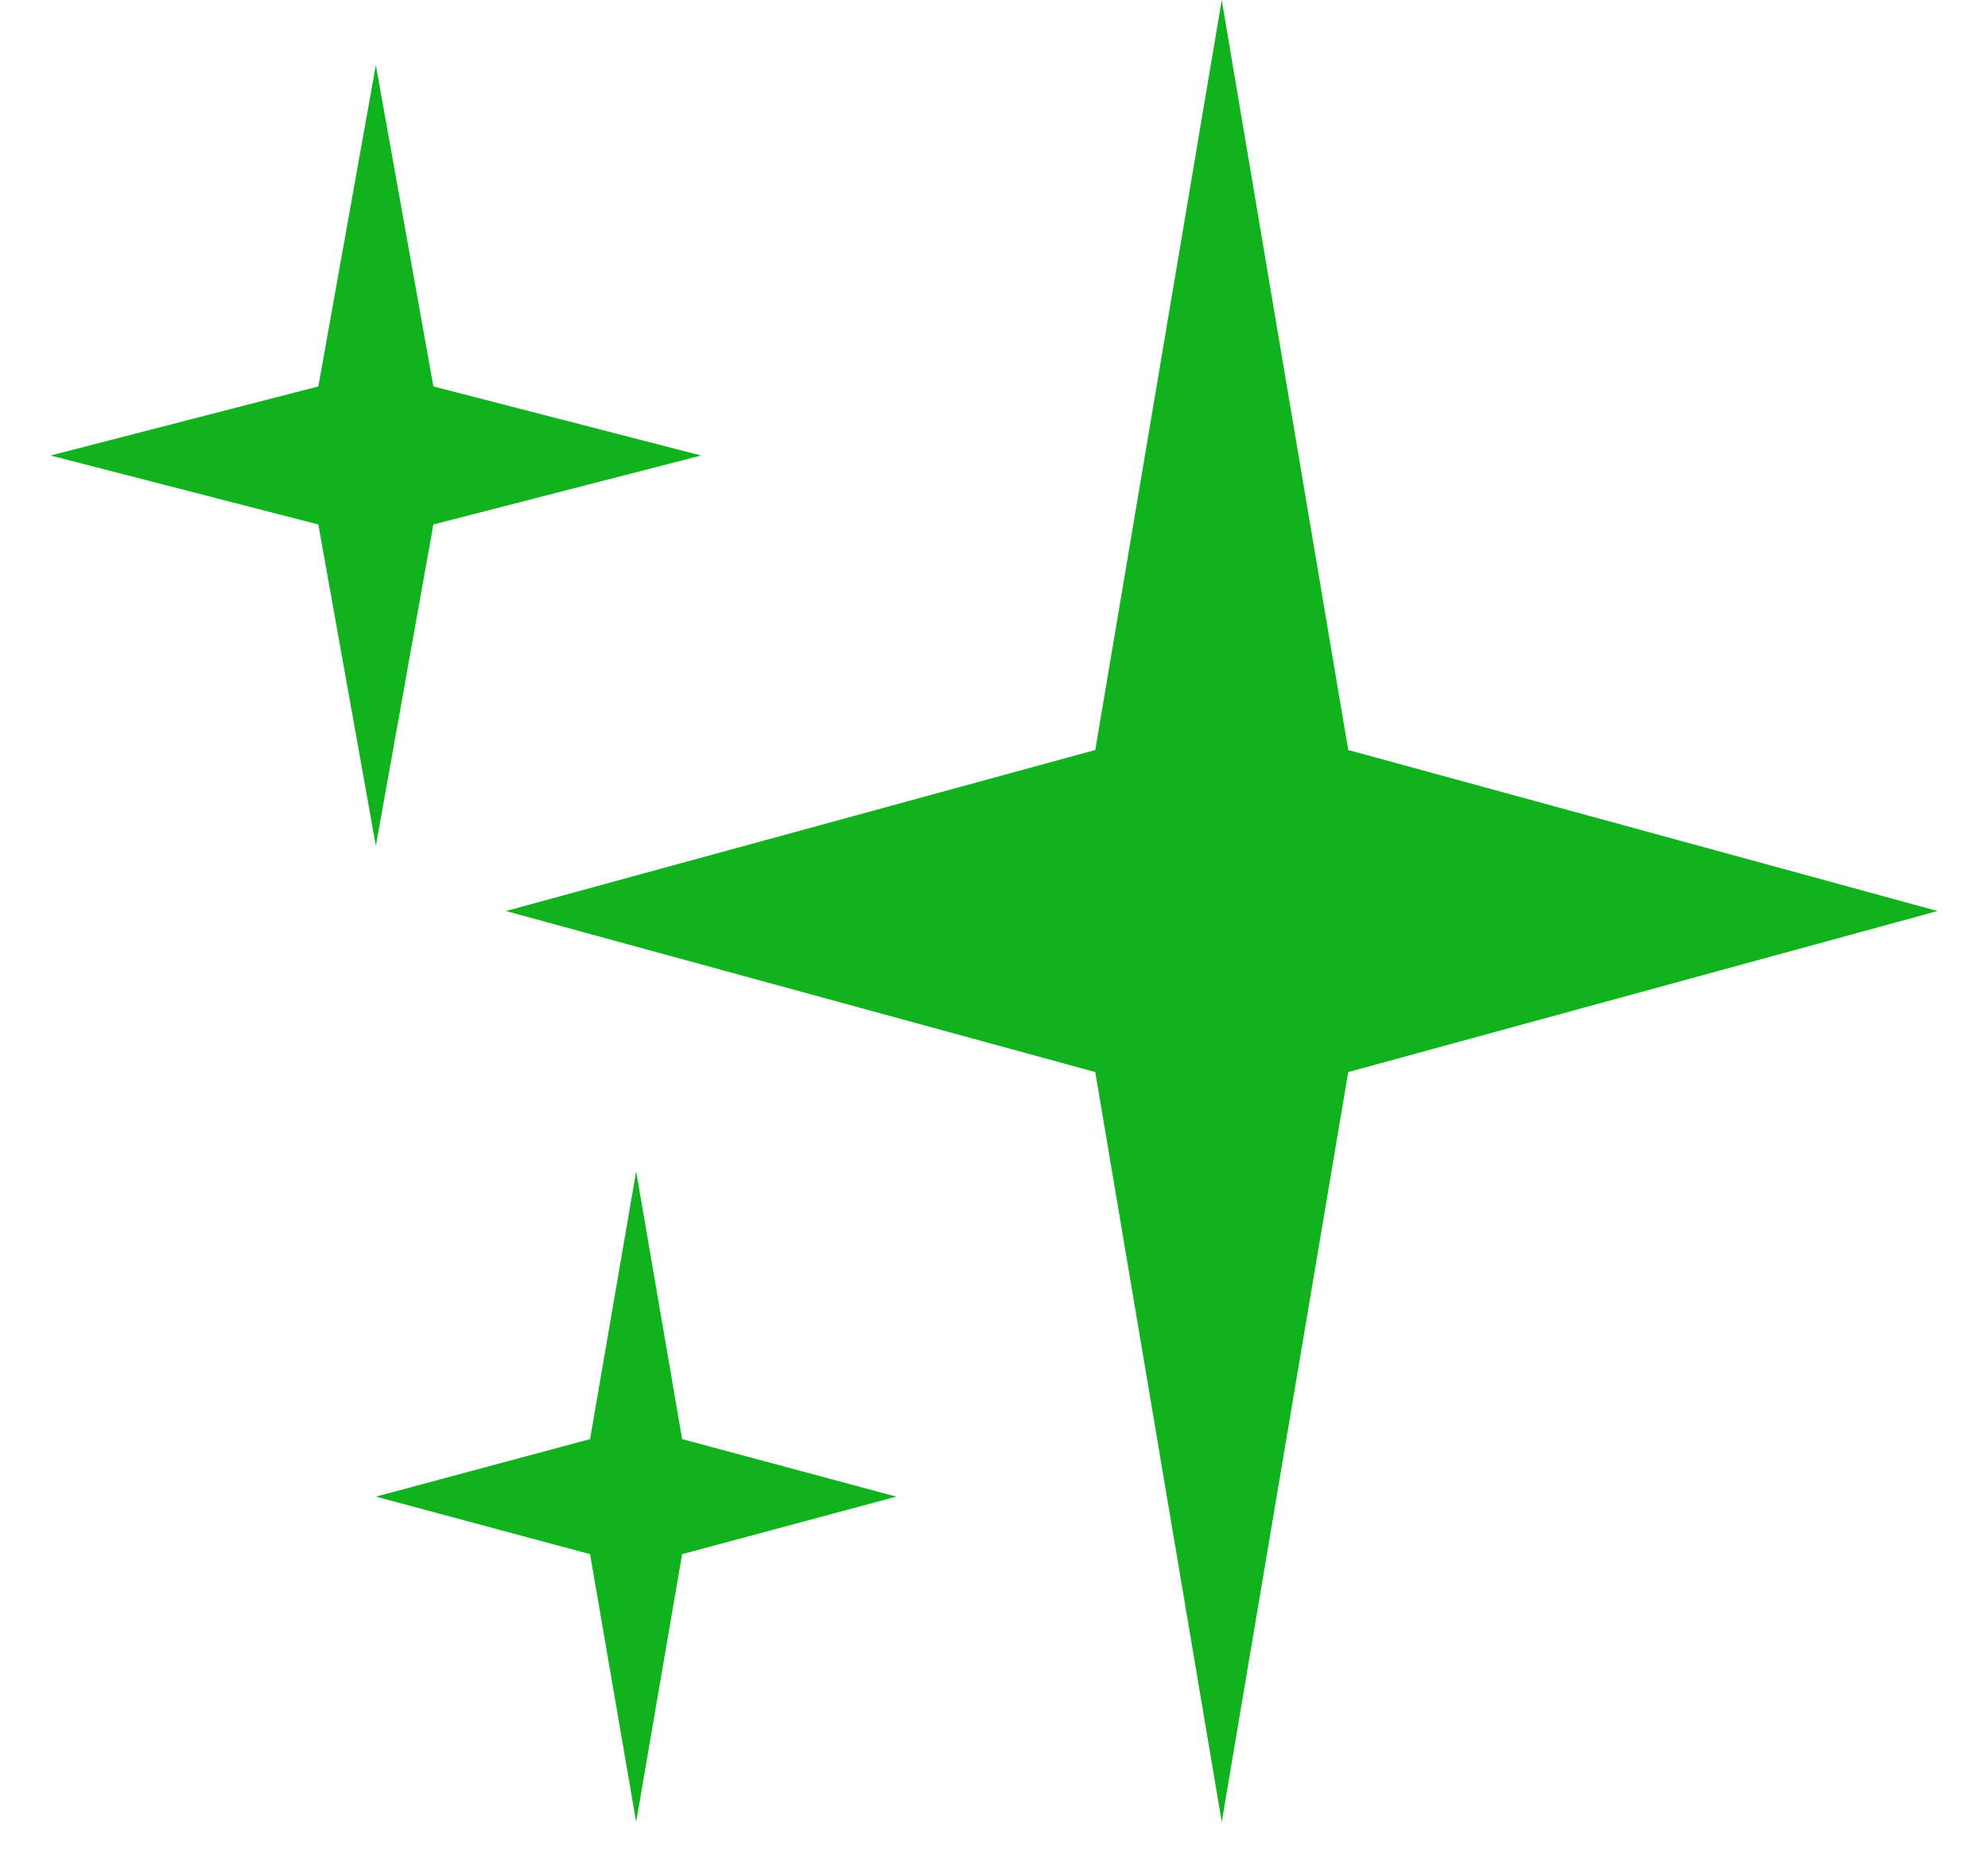
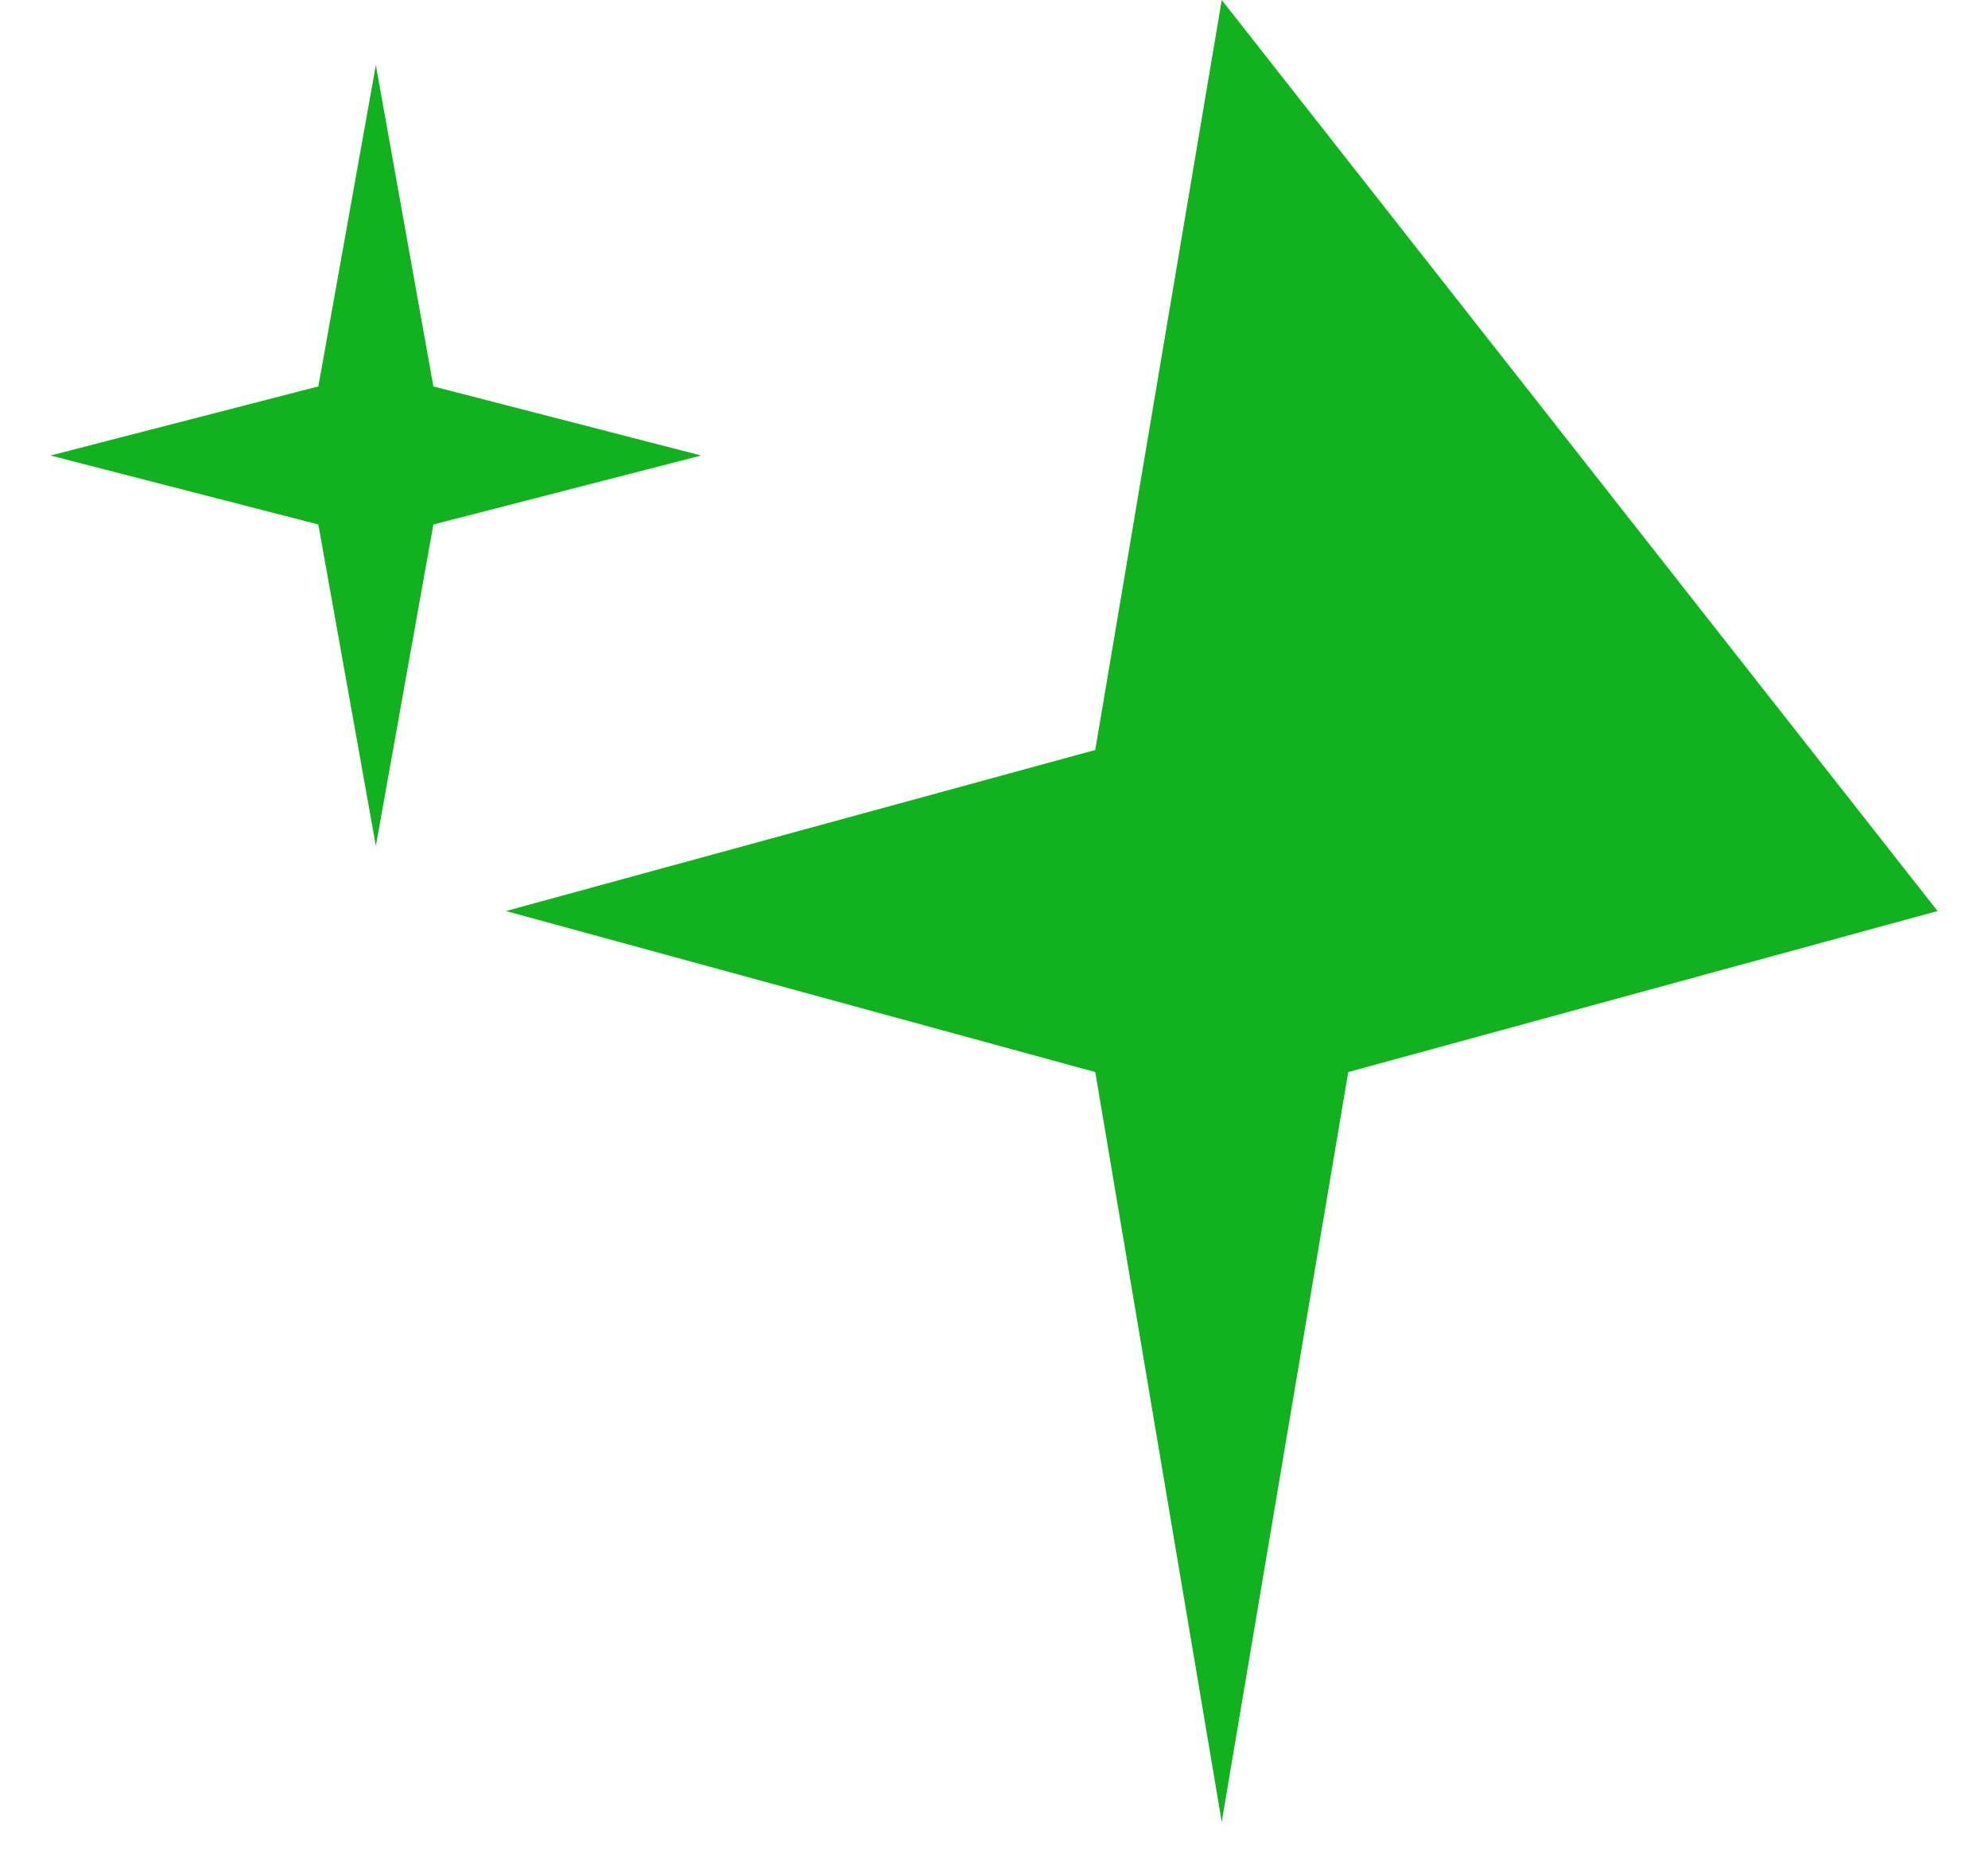
<svg xmlns="http://www.w3.org/2000/svg" width="16" height="15" viewBox="0 0 16 15" fill="none">
-   <path d="M9.833 0L10.851 6.036L15.594 7.332L10.851 8.628L9.833 14.663L8.815 8.628L4.072 7.332L8.815 6.036L9.833 0Z" fill="#10B31D" />
+   <path d="M9.833 0L15.594 7.332L10.851 8.628L9.833 14.663L8.815 8.628L4.072 7.332L8.815 6.036L9.833 0Z" fill="#10B31D" />
  <path d="M3.025 0.524L3.488 3.11L5.643 3.666L3.488 4.221L3.025 6.808L2.562 4.221L0.407 3.666L2.562 3.11L3.025 0.524Z" fill="#10B31D" />
-   <path d="M5.12 9.427L5.49 11.582L7.214 12.045L5.49 12.508L5.12 14.663L4.749 12.508L3.025 12.045L4.749 11.582L5.12 9.427Z" fill="#10B31D" />
</svg>